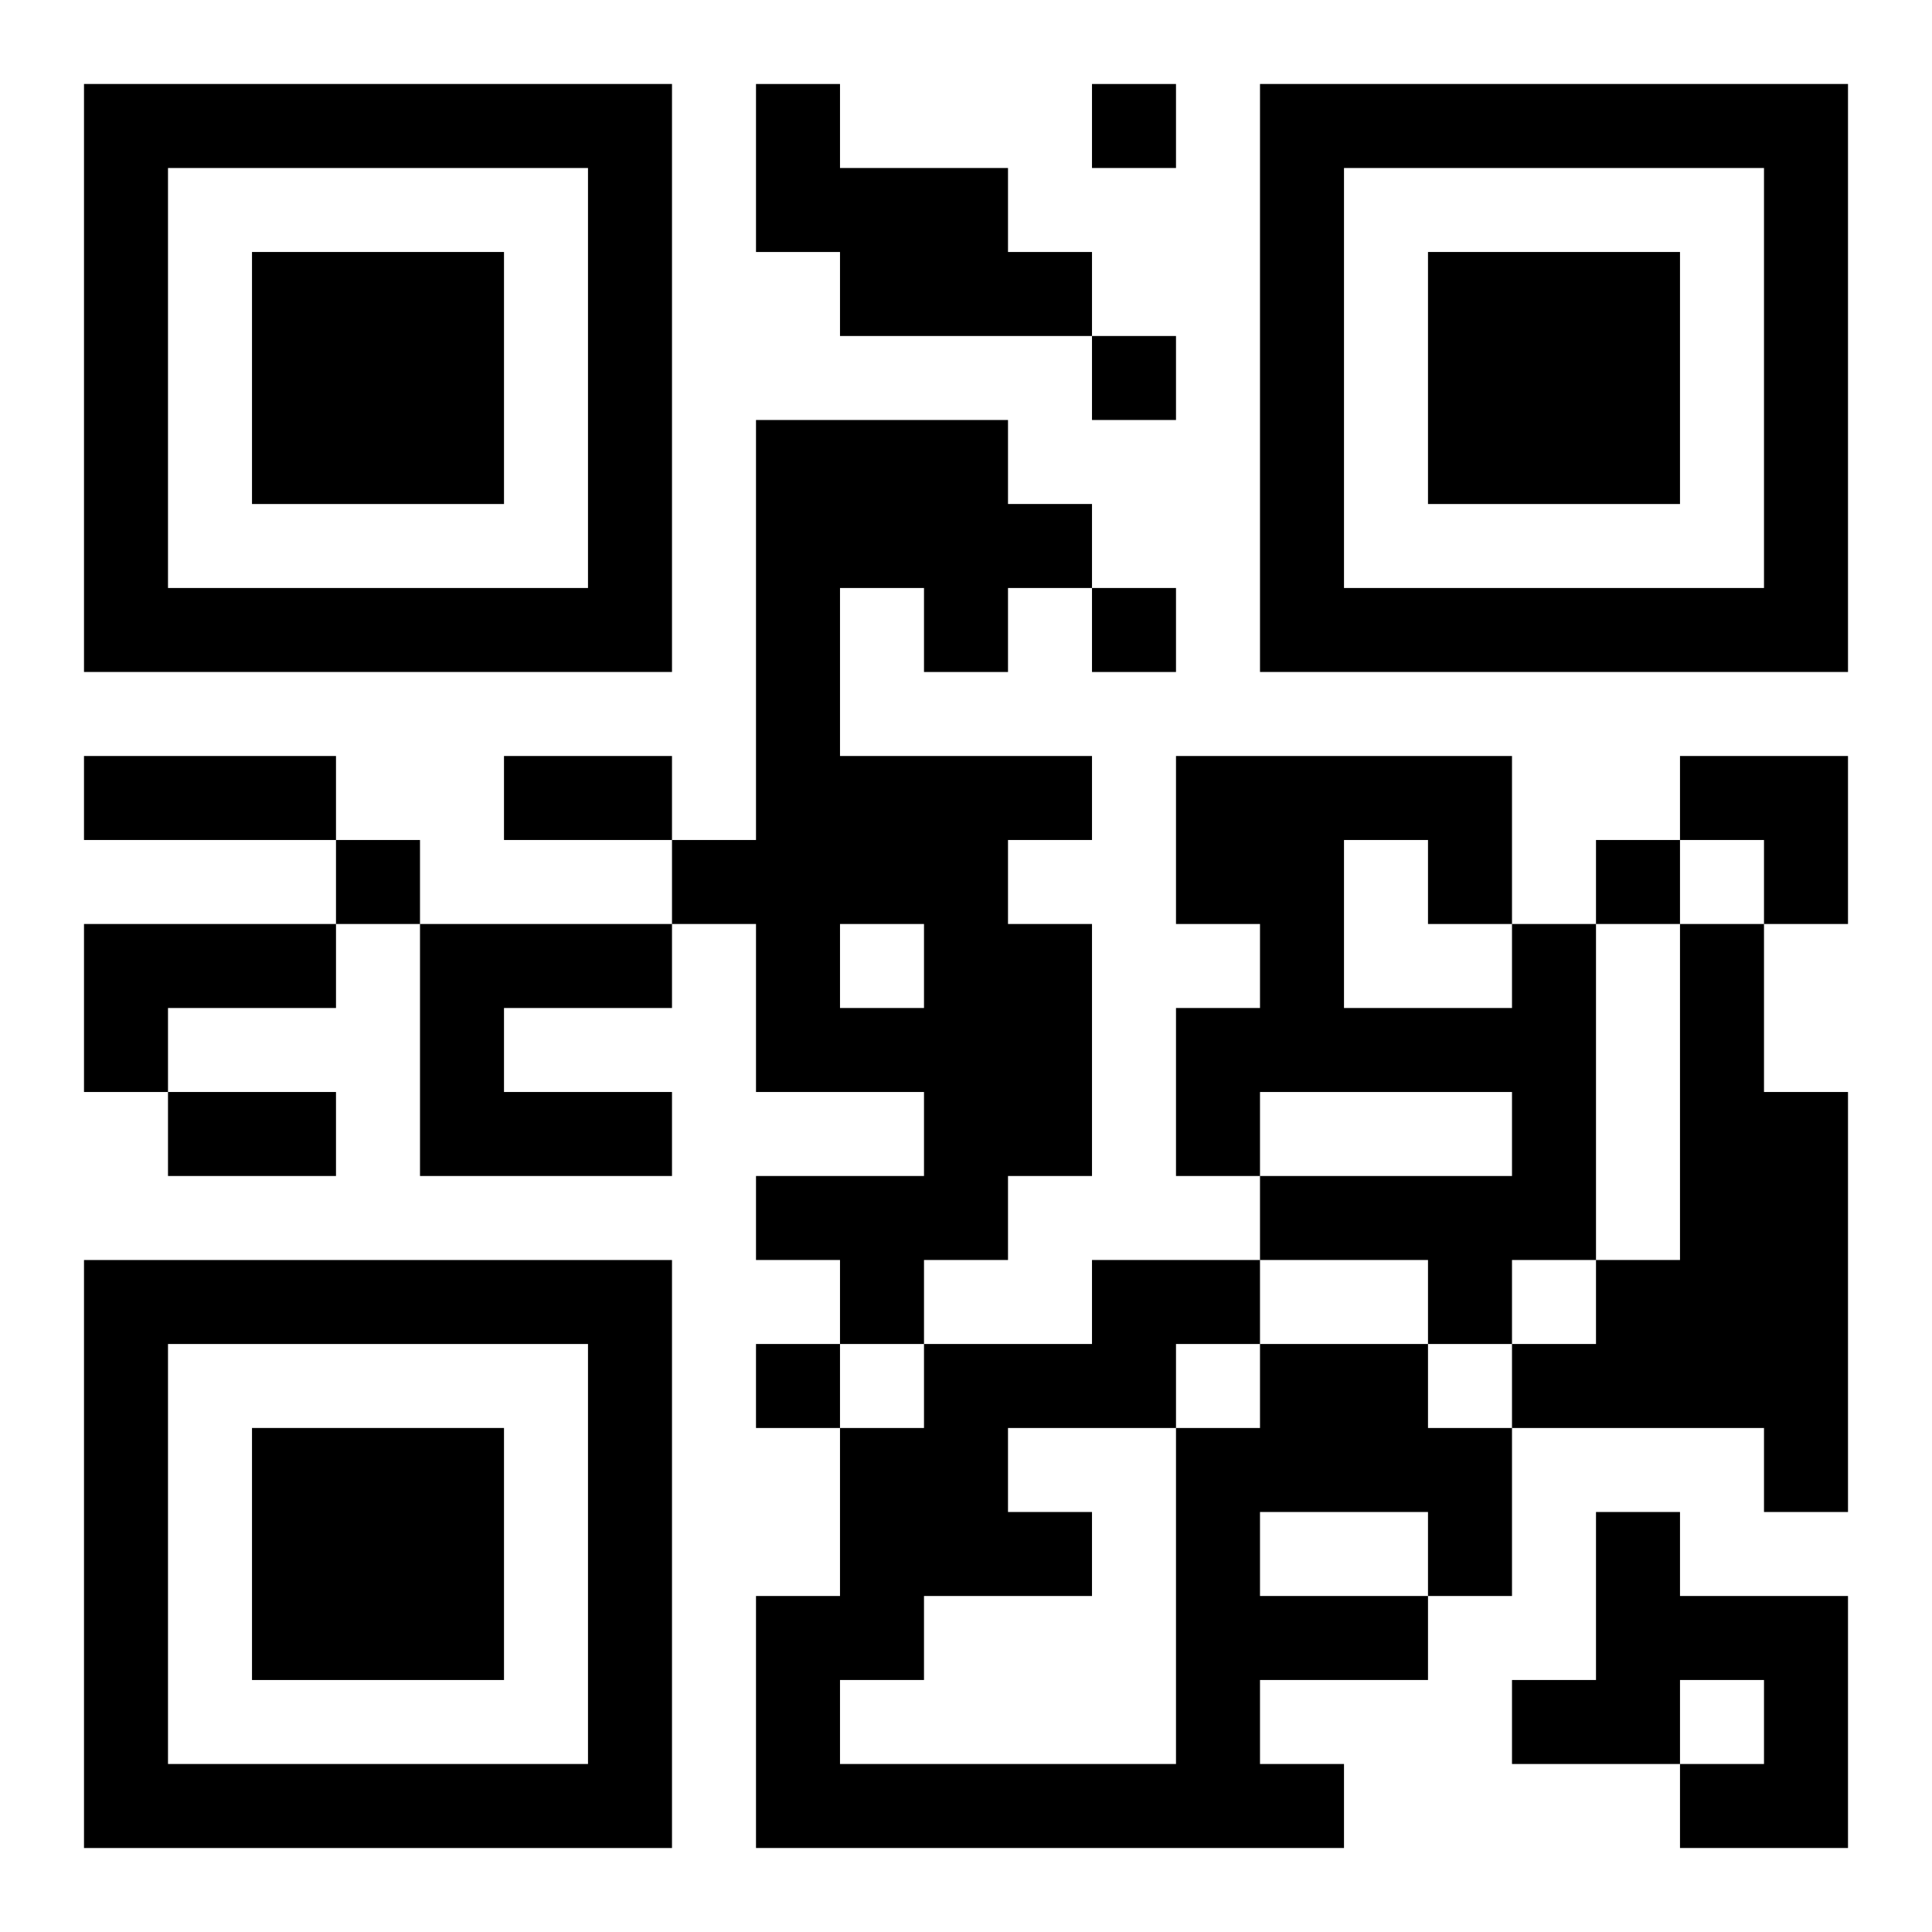
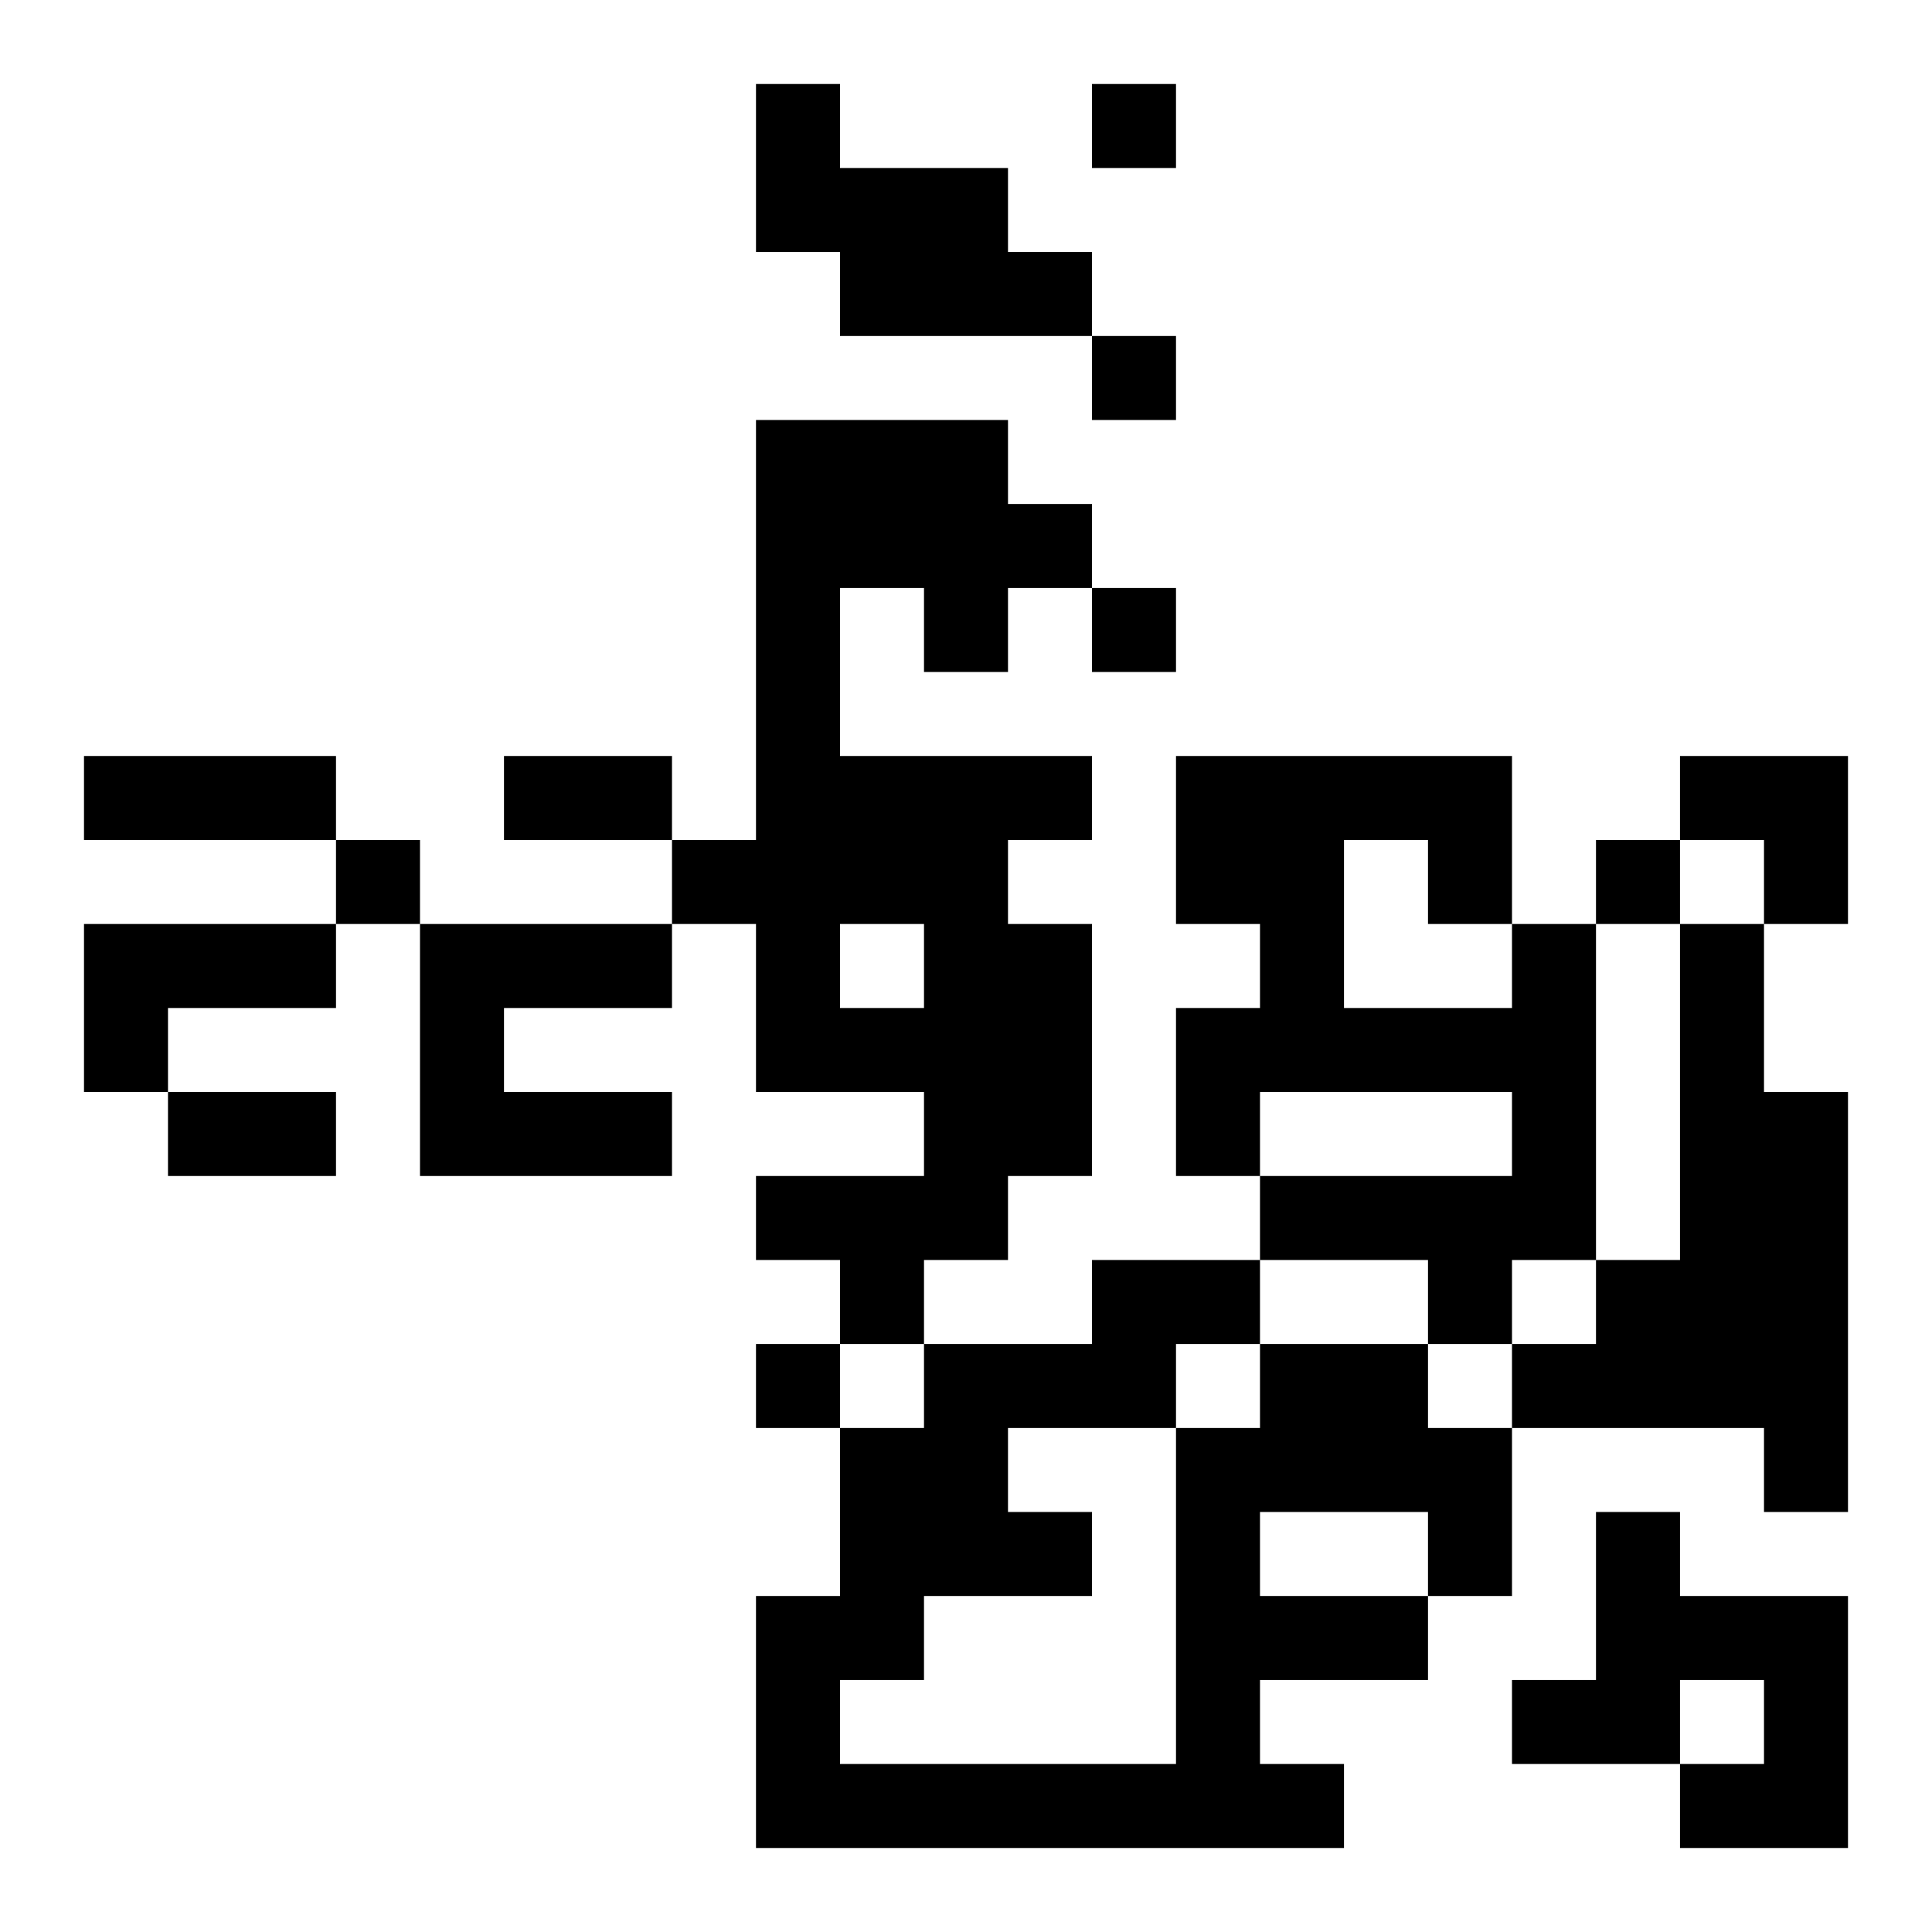
<svg xmlns="http://www.w3.org/2000/svg" xmlns:xlink="http://www.w3.org/1999/xlink" width="250" height="250" baseProfile="full" version="1.1" viewBox="-1 -1 23 23">
  <symbol id="a">
-     <path d="m0 7v7h7v-7h-7zm1 1h5v5h-5v-5zm1 1v3h3v-3h-3z" />
-   </symbol>
+     </symbol>
  <use y="-7" xlink:href="#a" />
  <use y="7" xlink:href="#a" />
  <use x="14" y="-7" xlink:href="#a" />
  <path d="m8 0h1v1h2v1h1v1h-3v-1h-1v-2m0 4h3v1h1v1h-1v1h-1v-1h-1v2h3v1h-1v1h1v3h-1v1h-1v1h-1v-1h-1v-1h2v-1h-2v-2h-1v-1h1v-5m1 6v1h1v-1h-1m-9 0h3v1h-2v1h-1v-2m4 0h3v1h-2v1h2v1h-3v-3m13 0h1v4h-1v1h-1v-1h-2v-1h3v-1h-3v1h-1v-2h1v-1h-1v-2h4v2m-2-1v2h2v-1h-1v-1h-1m4 1h1v2h1v5h-1v-1h-3v-1h1v-1h1v-4m-5 5h2v1h1v2h-1v1h-2v1h1v1h-7v-3h1v-2h1v-1h2v-1h2v1m0 2v1h2v-1h-2m-1-2v1h1v-1h-1m-2 1v1h1v1h-2v1h-1v1h4v-4h-2m7 1h1v1h2v3h-2v-1h1v-1h-1v1h-2v-1h1v-2m-6-17v1h1v-1h-1m0 3v1h1v-1h-1m0 3v1h1v-1h-1m-9 3v1h1v-1h-1m15 0v1h1v-1h-1m-10 6v1h1v-1h-1m-8-7h3v1h-3v-1m5 0h2v1h-2v-1m-4 4h2v1h-2v-1m18-4h2v2h-1v-1h-1z" />
</svg>